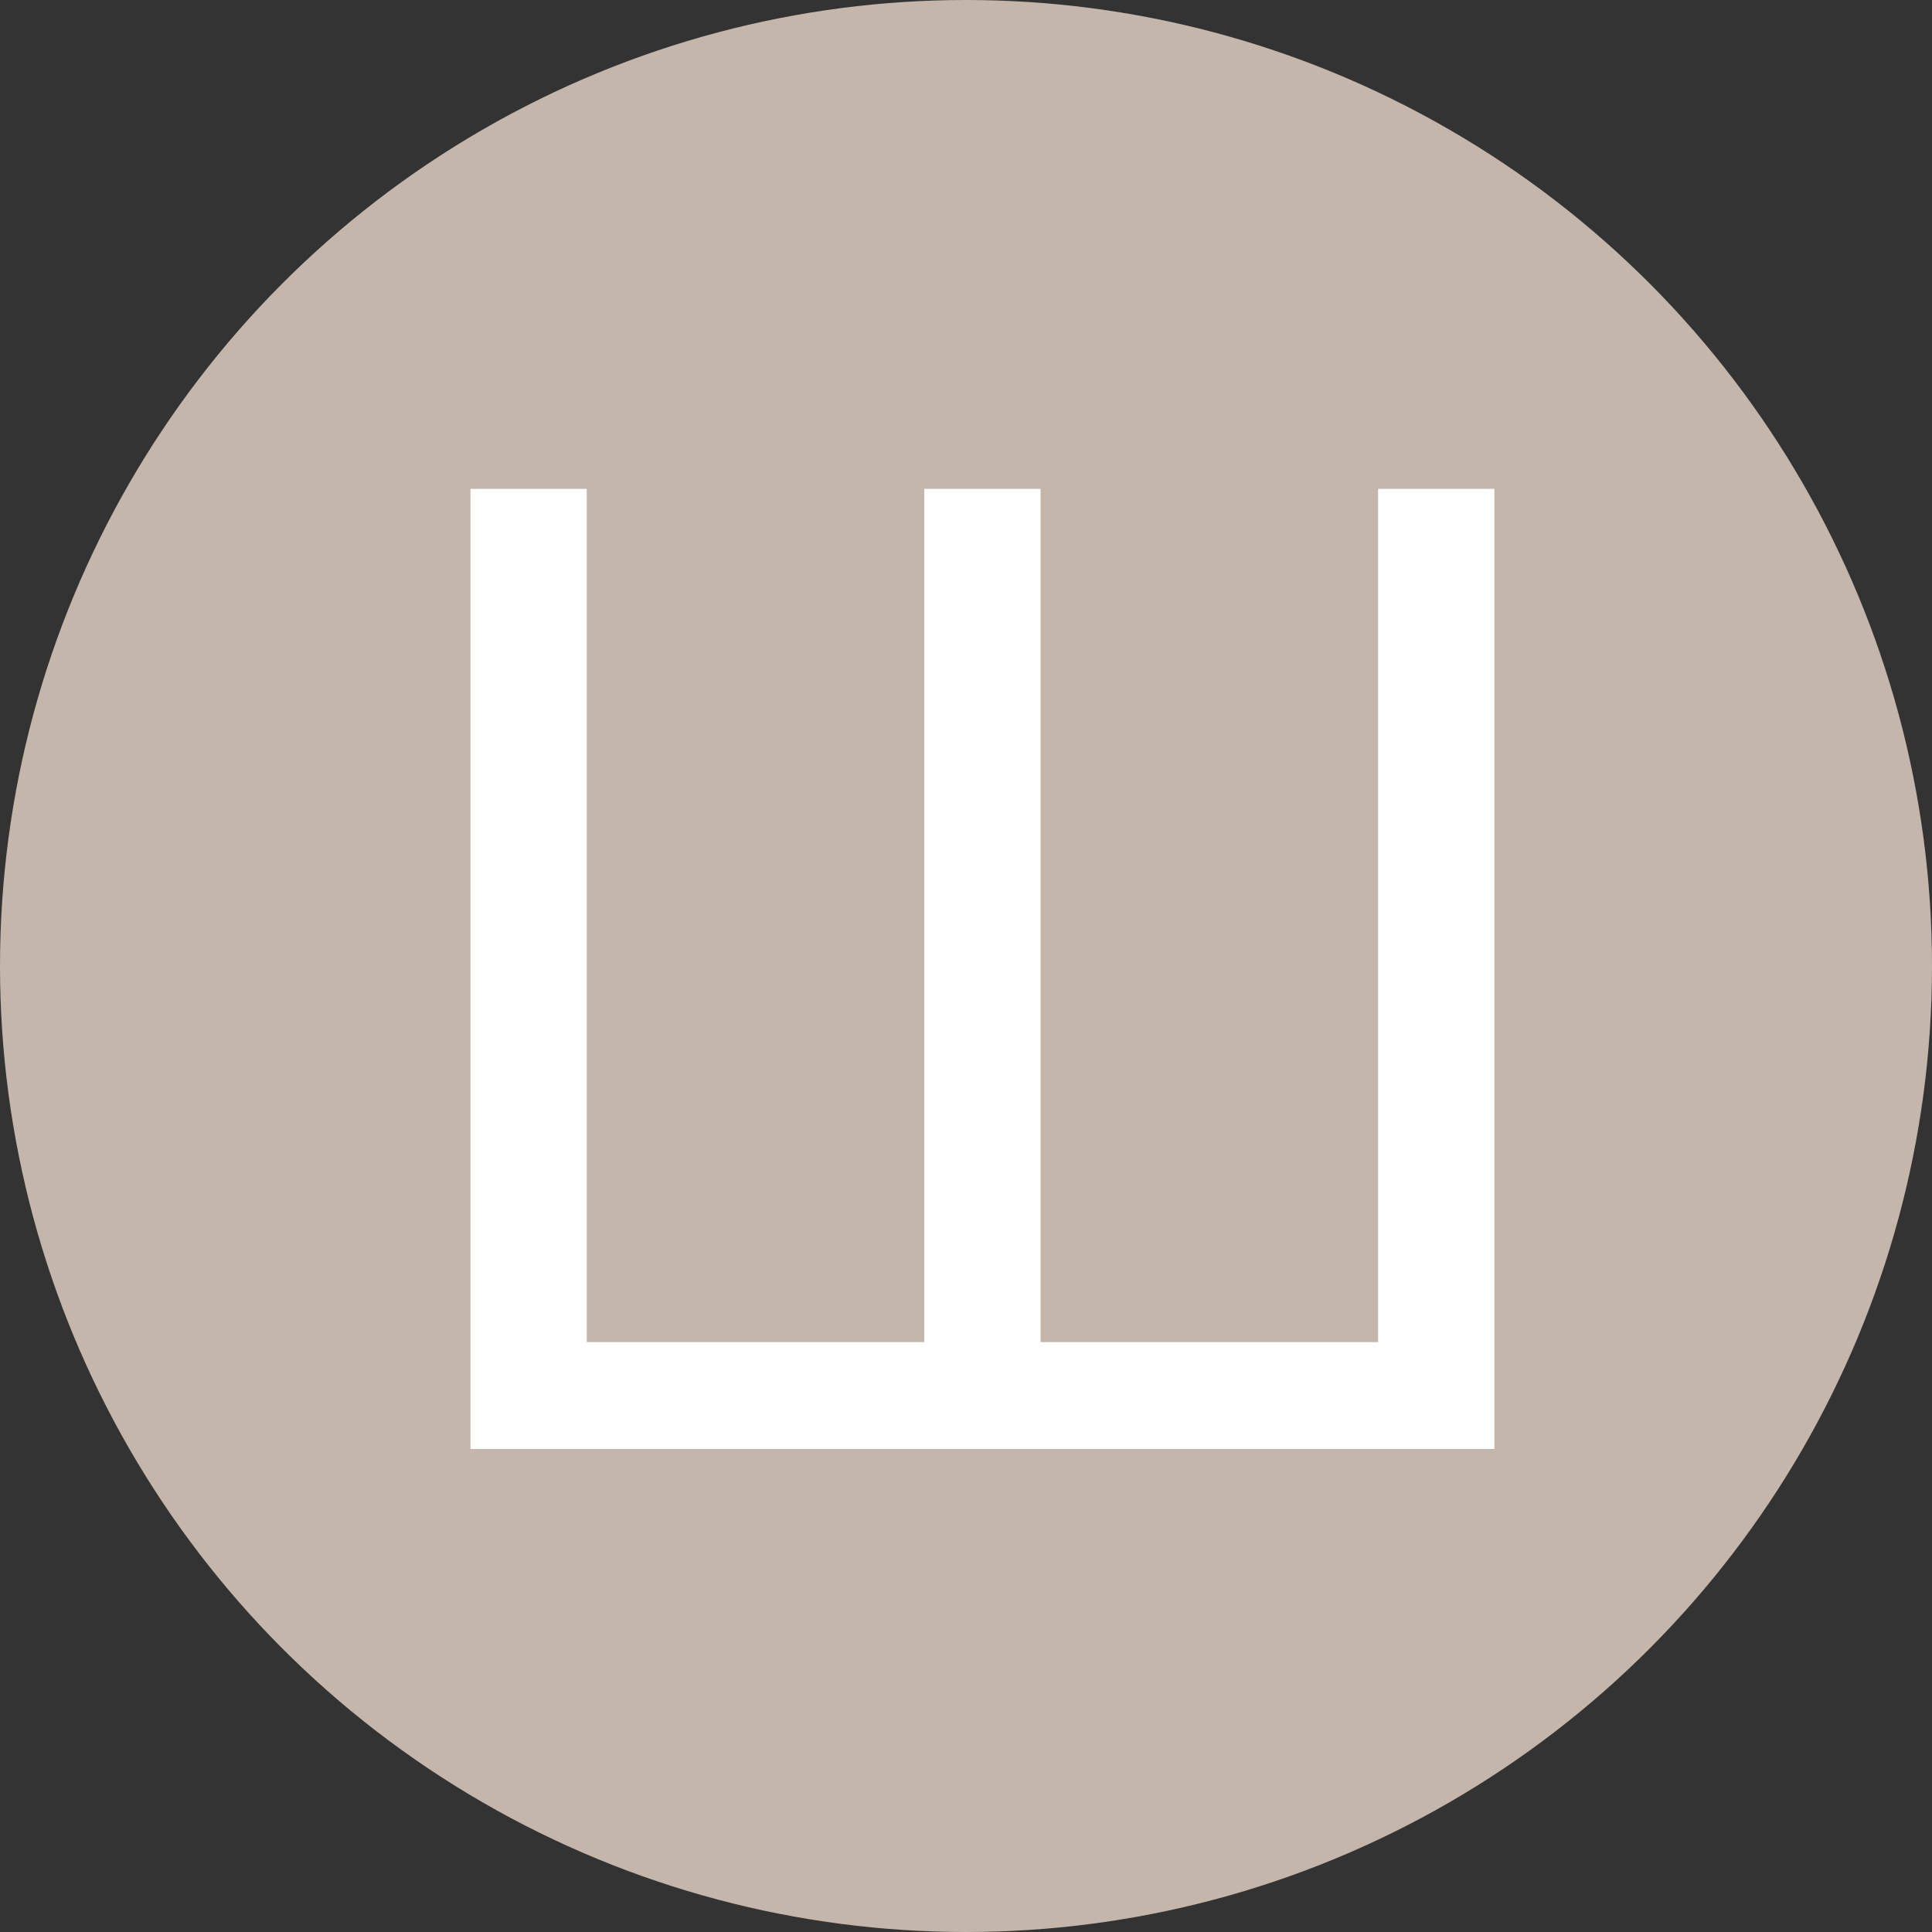
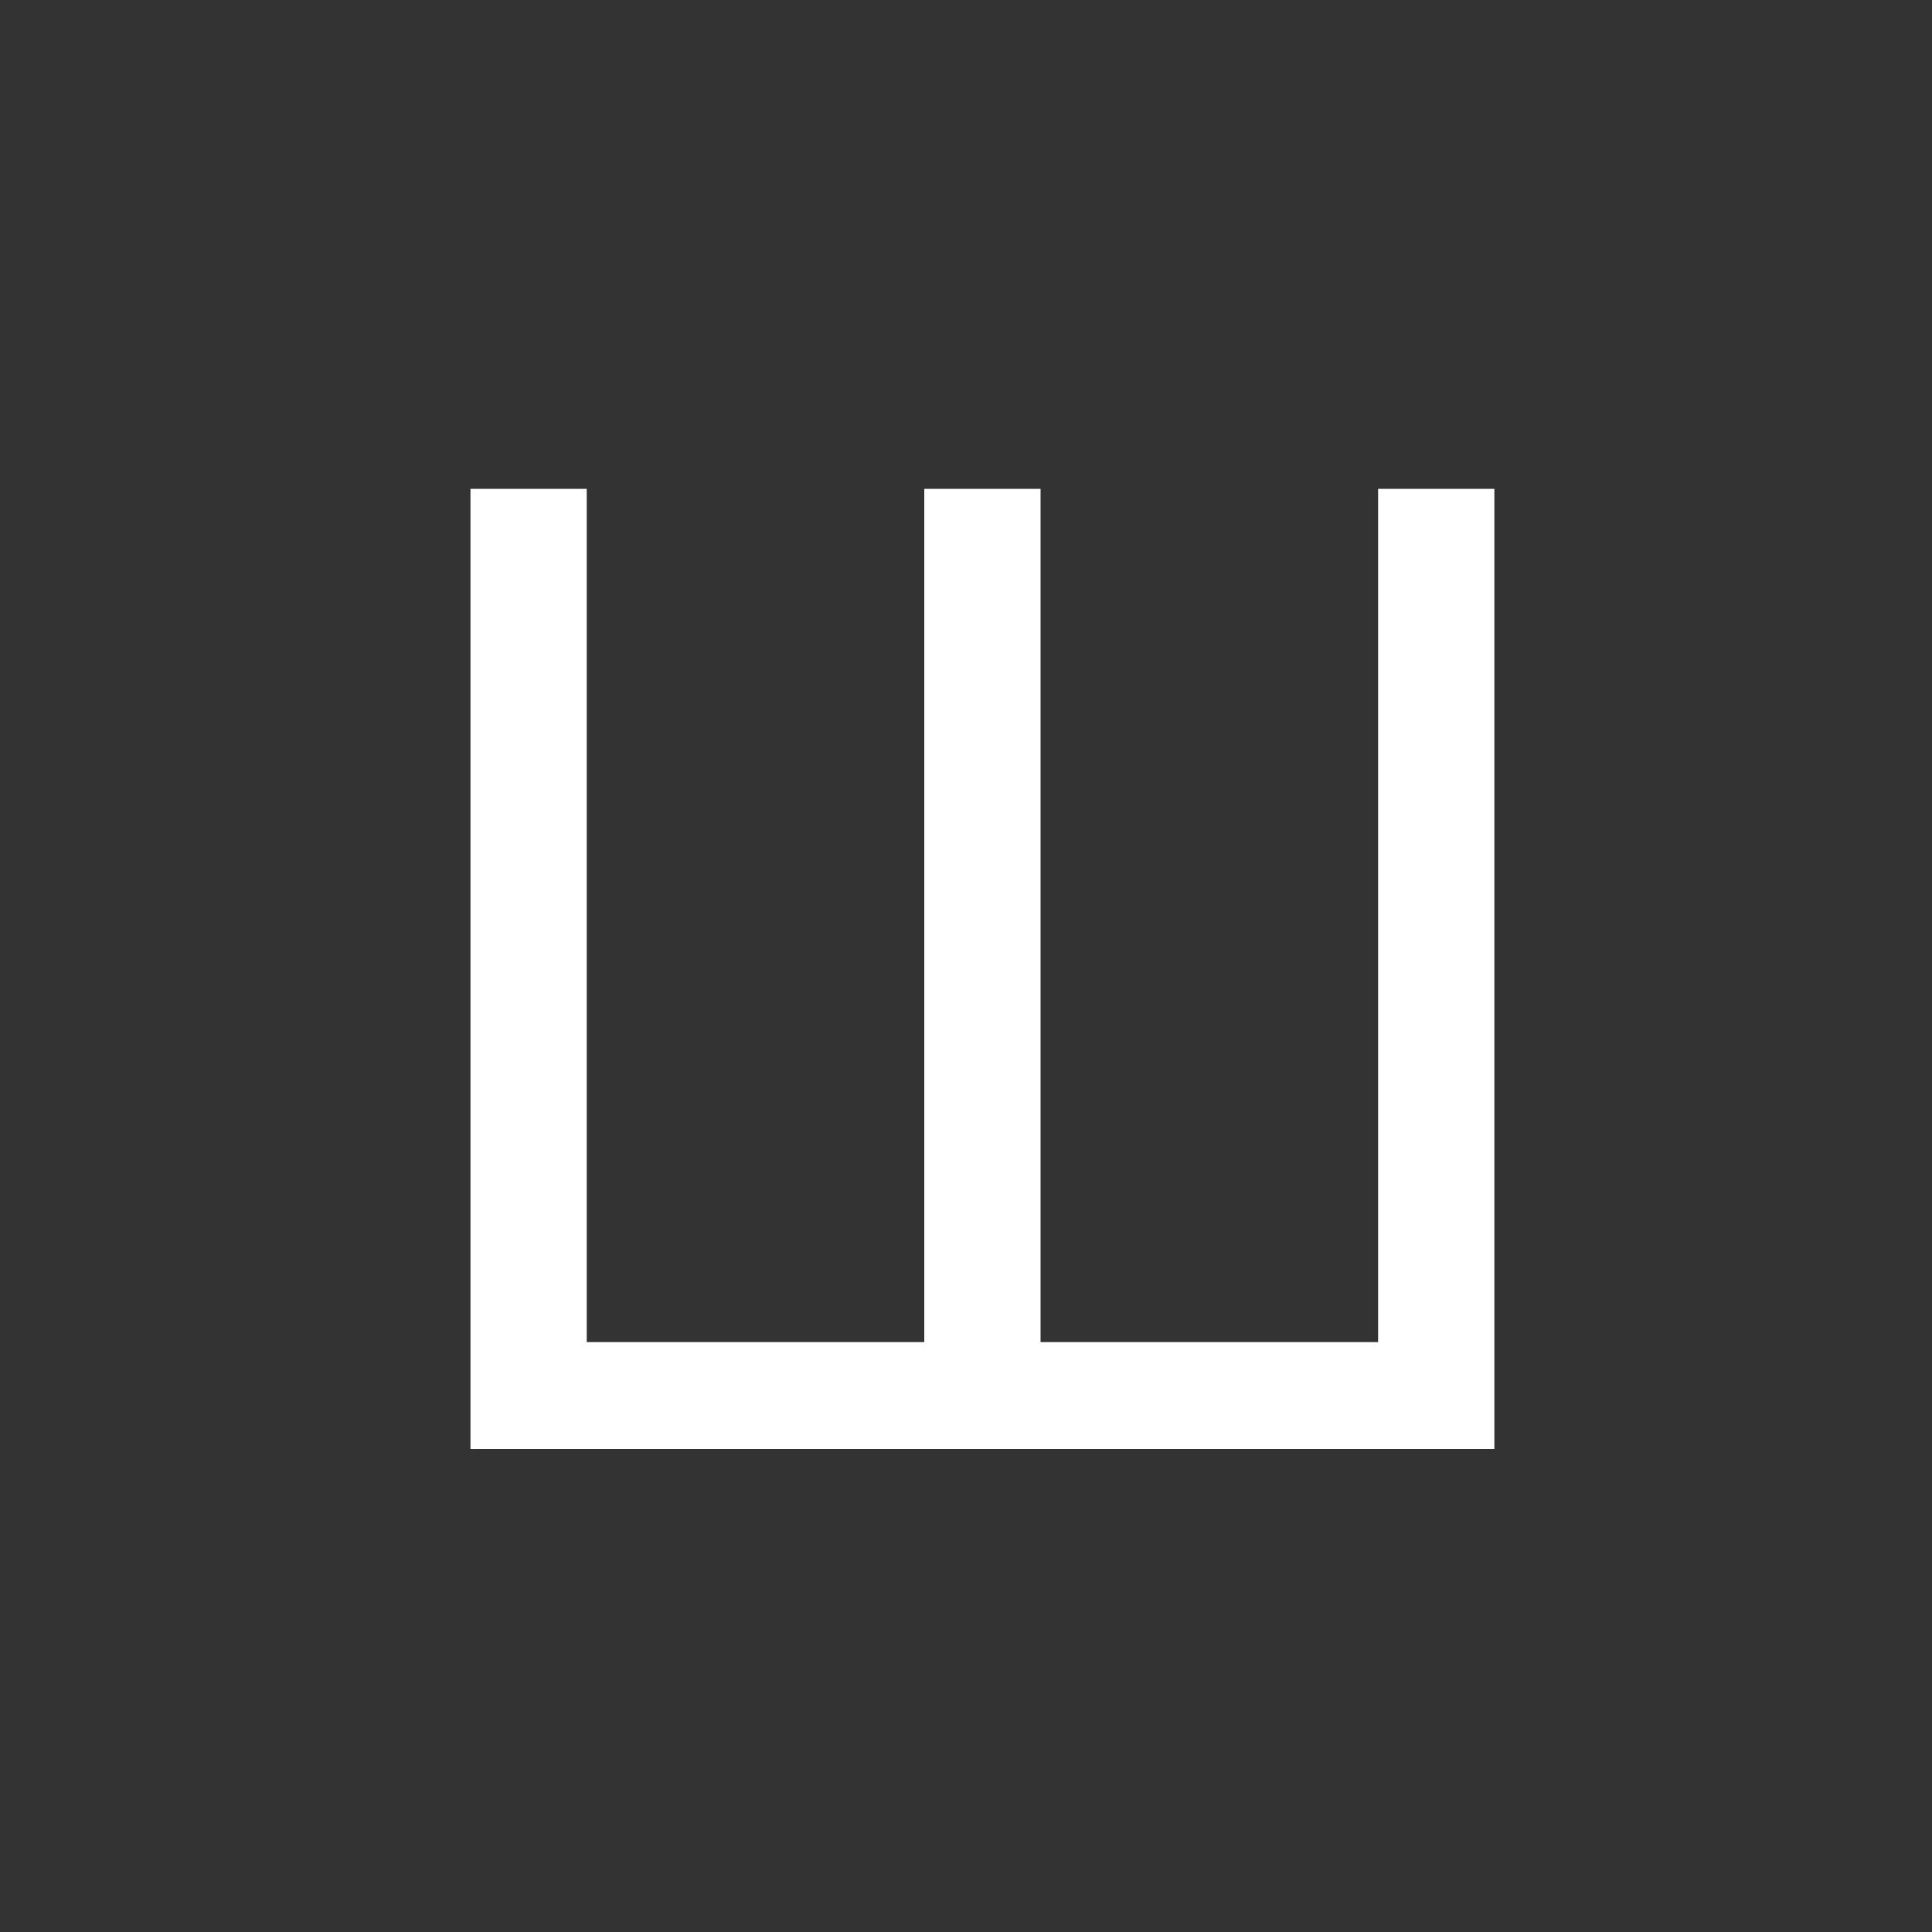
<svg xmlns="http://www.w3.org/2000/svg" width="120" height="120" viewBox="0 0 120 120" fill="none">
  <rect x="0" y="0" width="120" height="120" fill="#333333" stroke="none" />
-   <circle cx="60" cy="60" r="60" fill="#C4B6AB" />
  <path d="M29.222 30.364H36.443V83.361H57.409V30.364H64.631V83.361H85.597V30.364H92.818V90H29.222V30.364Z" fill="white" />
</svg>